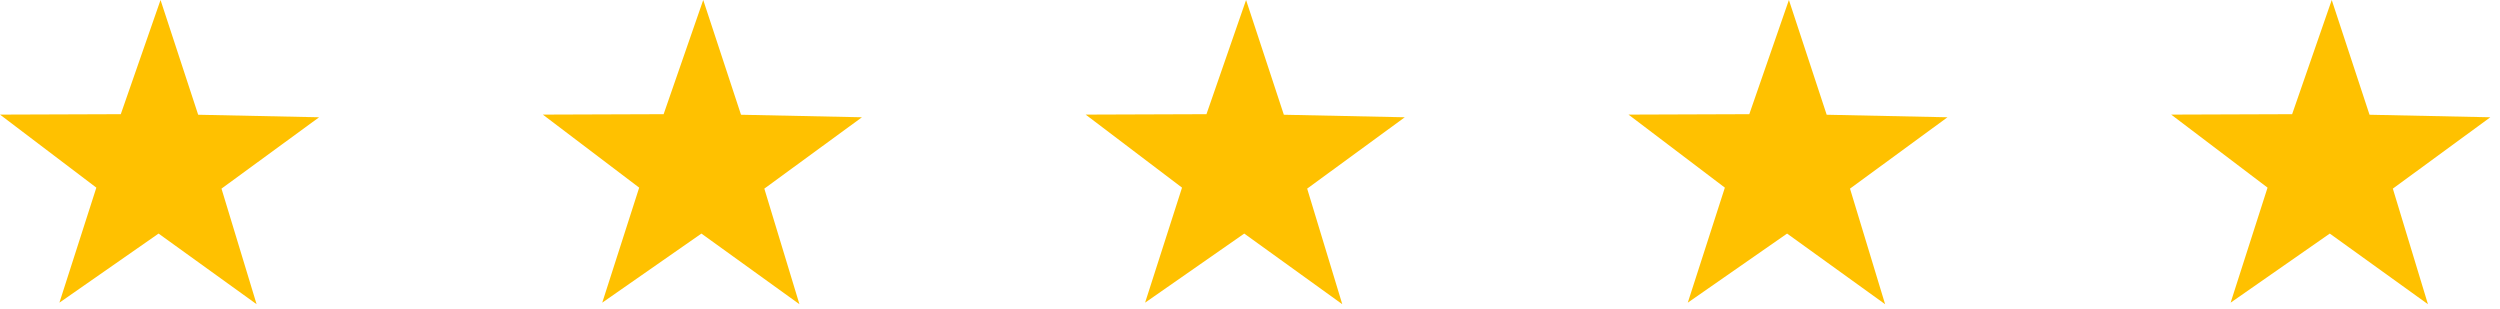
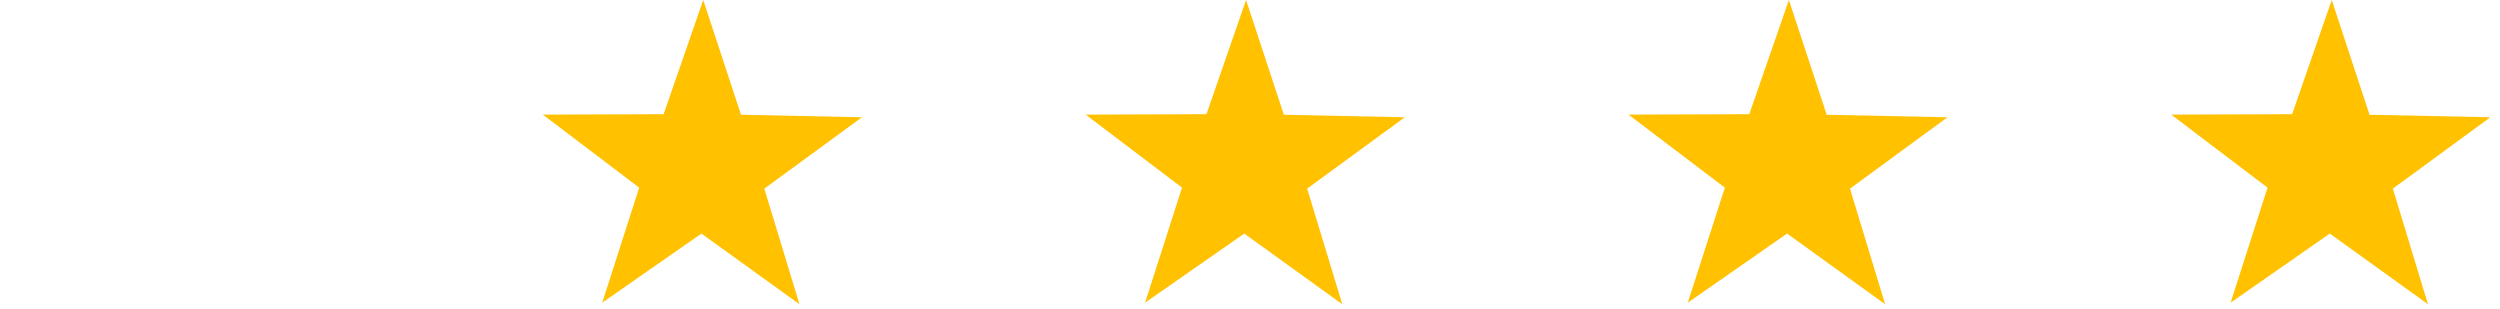
<svg xmlns="http://www.w3.org/2000/svg" width="178" height="22" viewBox="0 0 178 22" fill="none">
  <g clip-path="url(#clip0_58_142)">
-     <path d="M18.27 21.66L11.29 16.63L4.23 21.55L6.86 13.36L0 8.16L8.6 8.13L11.43 0L14.11 8.17L22.72 8.35L15.77 13.43L18.27 21.66Z" fill="#FFC100" />
    <path d="M56.92 21.66L49.94 16.63L42.88 21.55L45.51 13.36L38.65 8.16L47.25 8.13L50.07 0L52.76 8.17L61.37 8.35L54.42 13.43L56.92 21.66Z" fill="#FFC100" />
    <path d="M95.57 21.66L88.59 16.63L81.53 21.55L84.16 13.36L77.3 8.16L85.9 8.13L88.72 0L91.41 8.17L100.02 8.35L93.07 13.43L95.57 21.66Z" fill="#FFC100" />
    <path d="M134.22 21.66L127.24 16.63L120.17 21.55L122.81 13.36L115.95 8.16L124.55 8.13L127.37 0L130.06 8.17L138.66 8.35L131.72 13.43L134.22 21.66Z" fill="#FFC100" />
    <path d="M172.87 21.66L165.88 16.63L158.82 21.55L161.45 13.36L154.59 8.16L163.2 8.13L166.02 0L168.71 8.17L177.31 8.35L170.37 13.43L172.87 21.66Z" fill="#FFC100" />
  </g>
  <defs>
    <clipPath id="clip0_58_142">
      <rect width="177.31" height="21.66" fill="white" />
    </clipPath>
  </defs>
</svg>